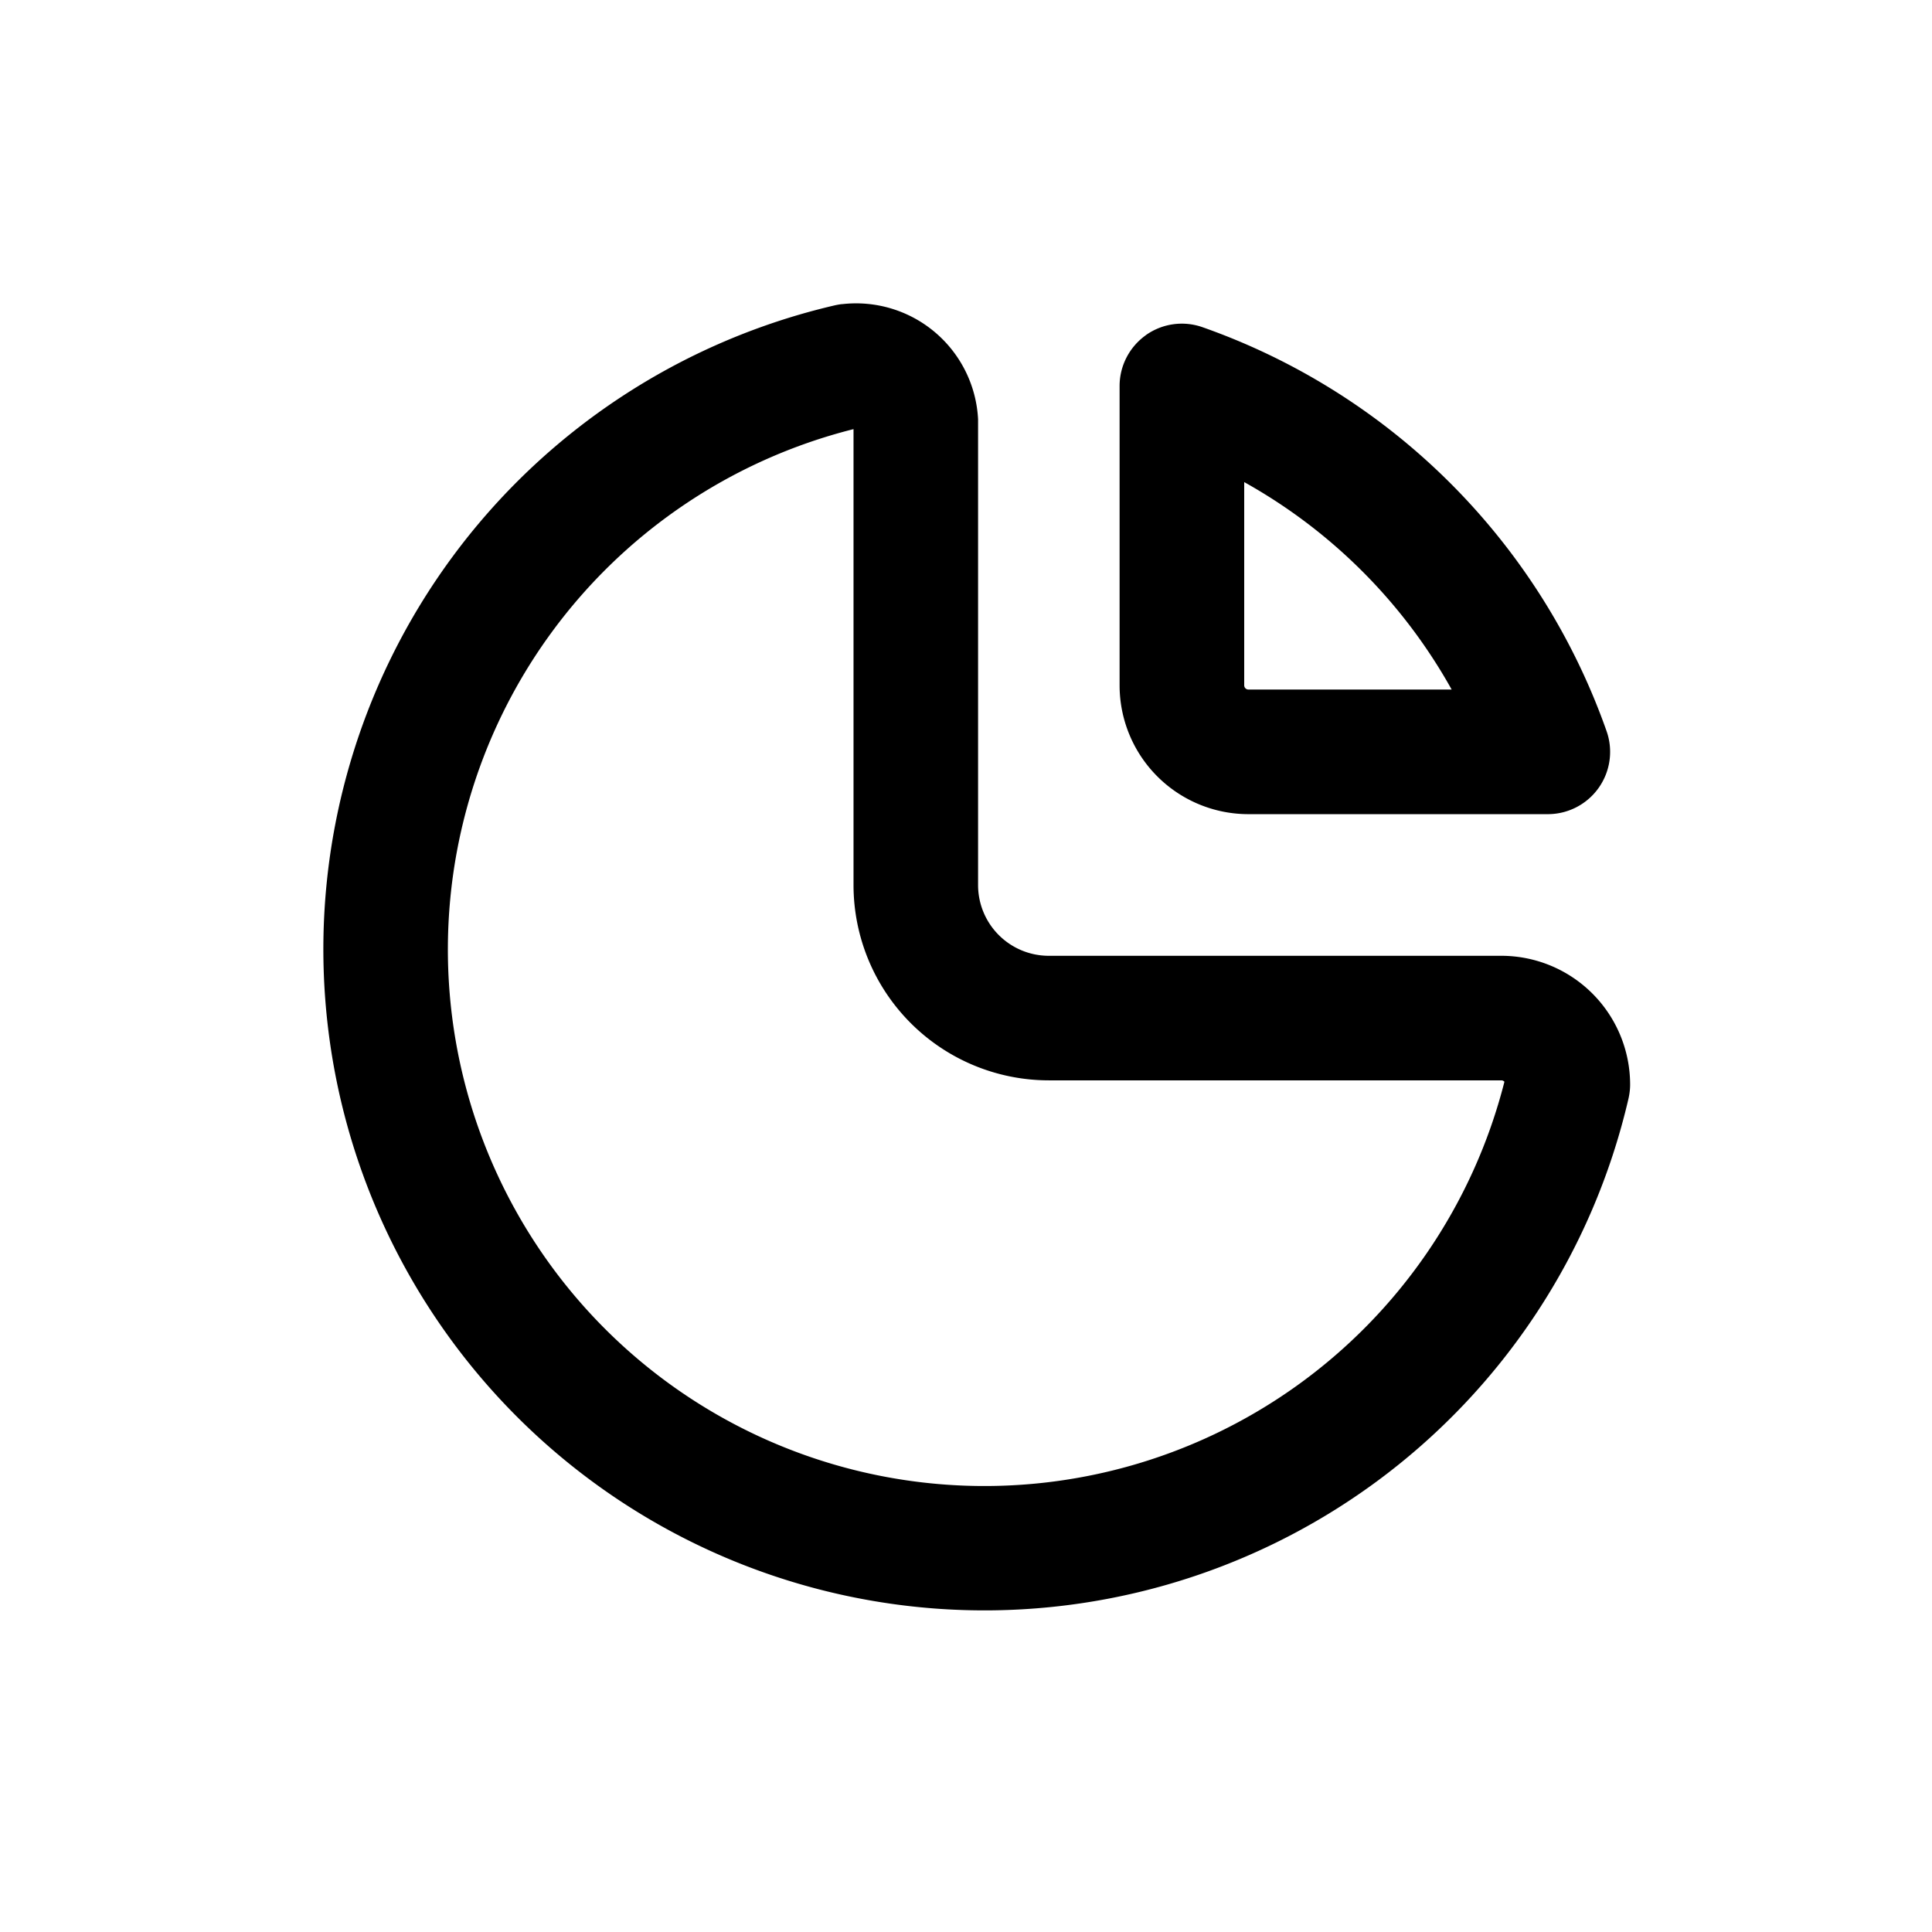
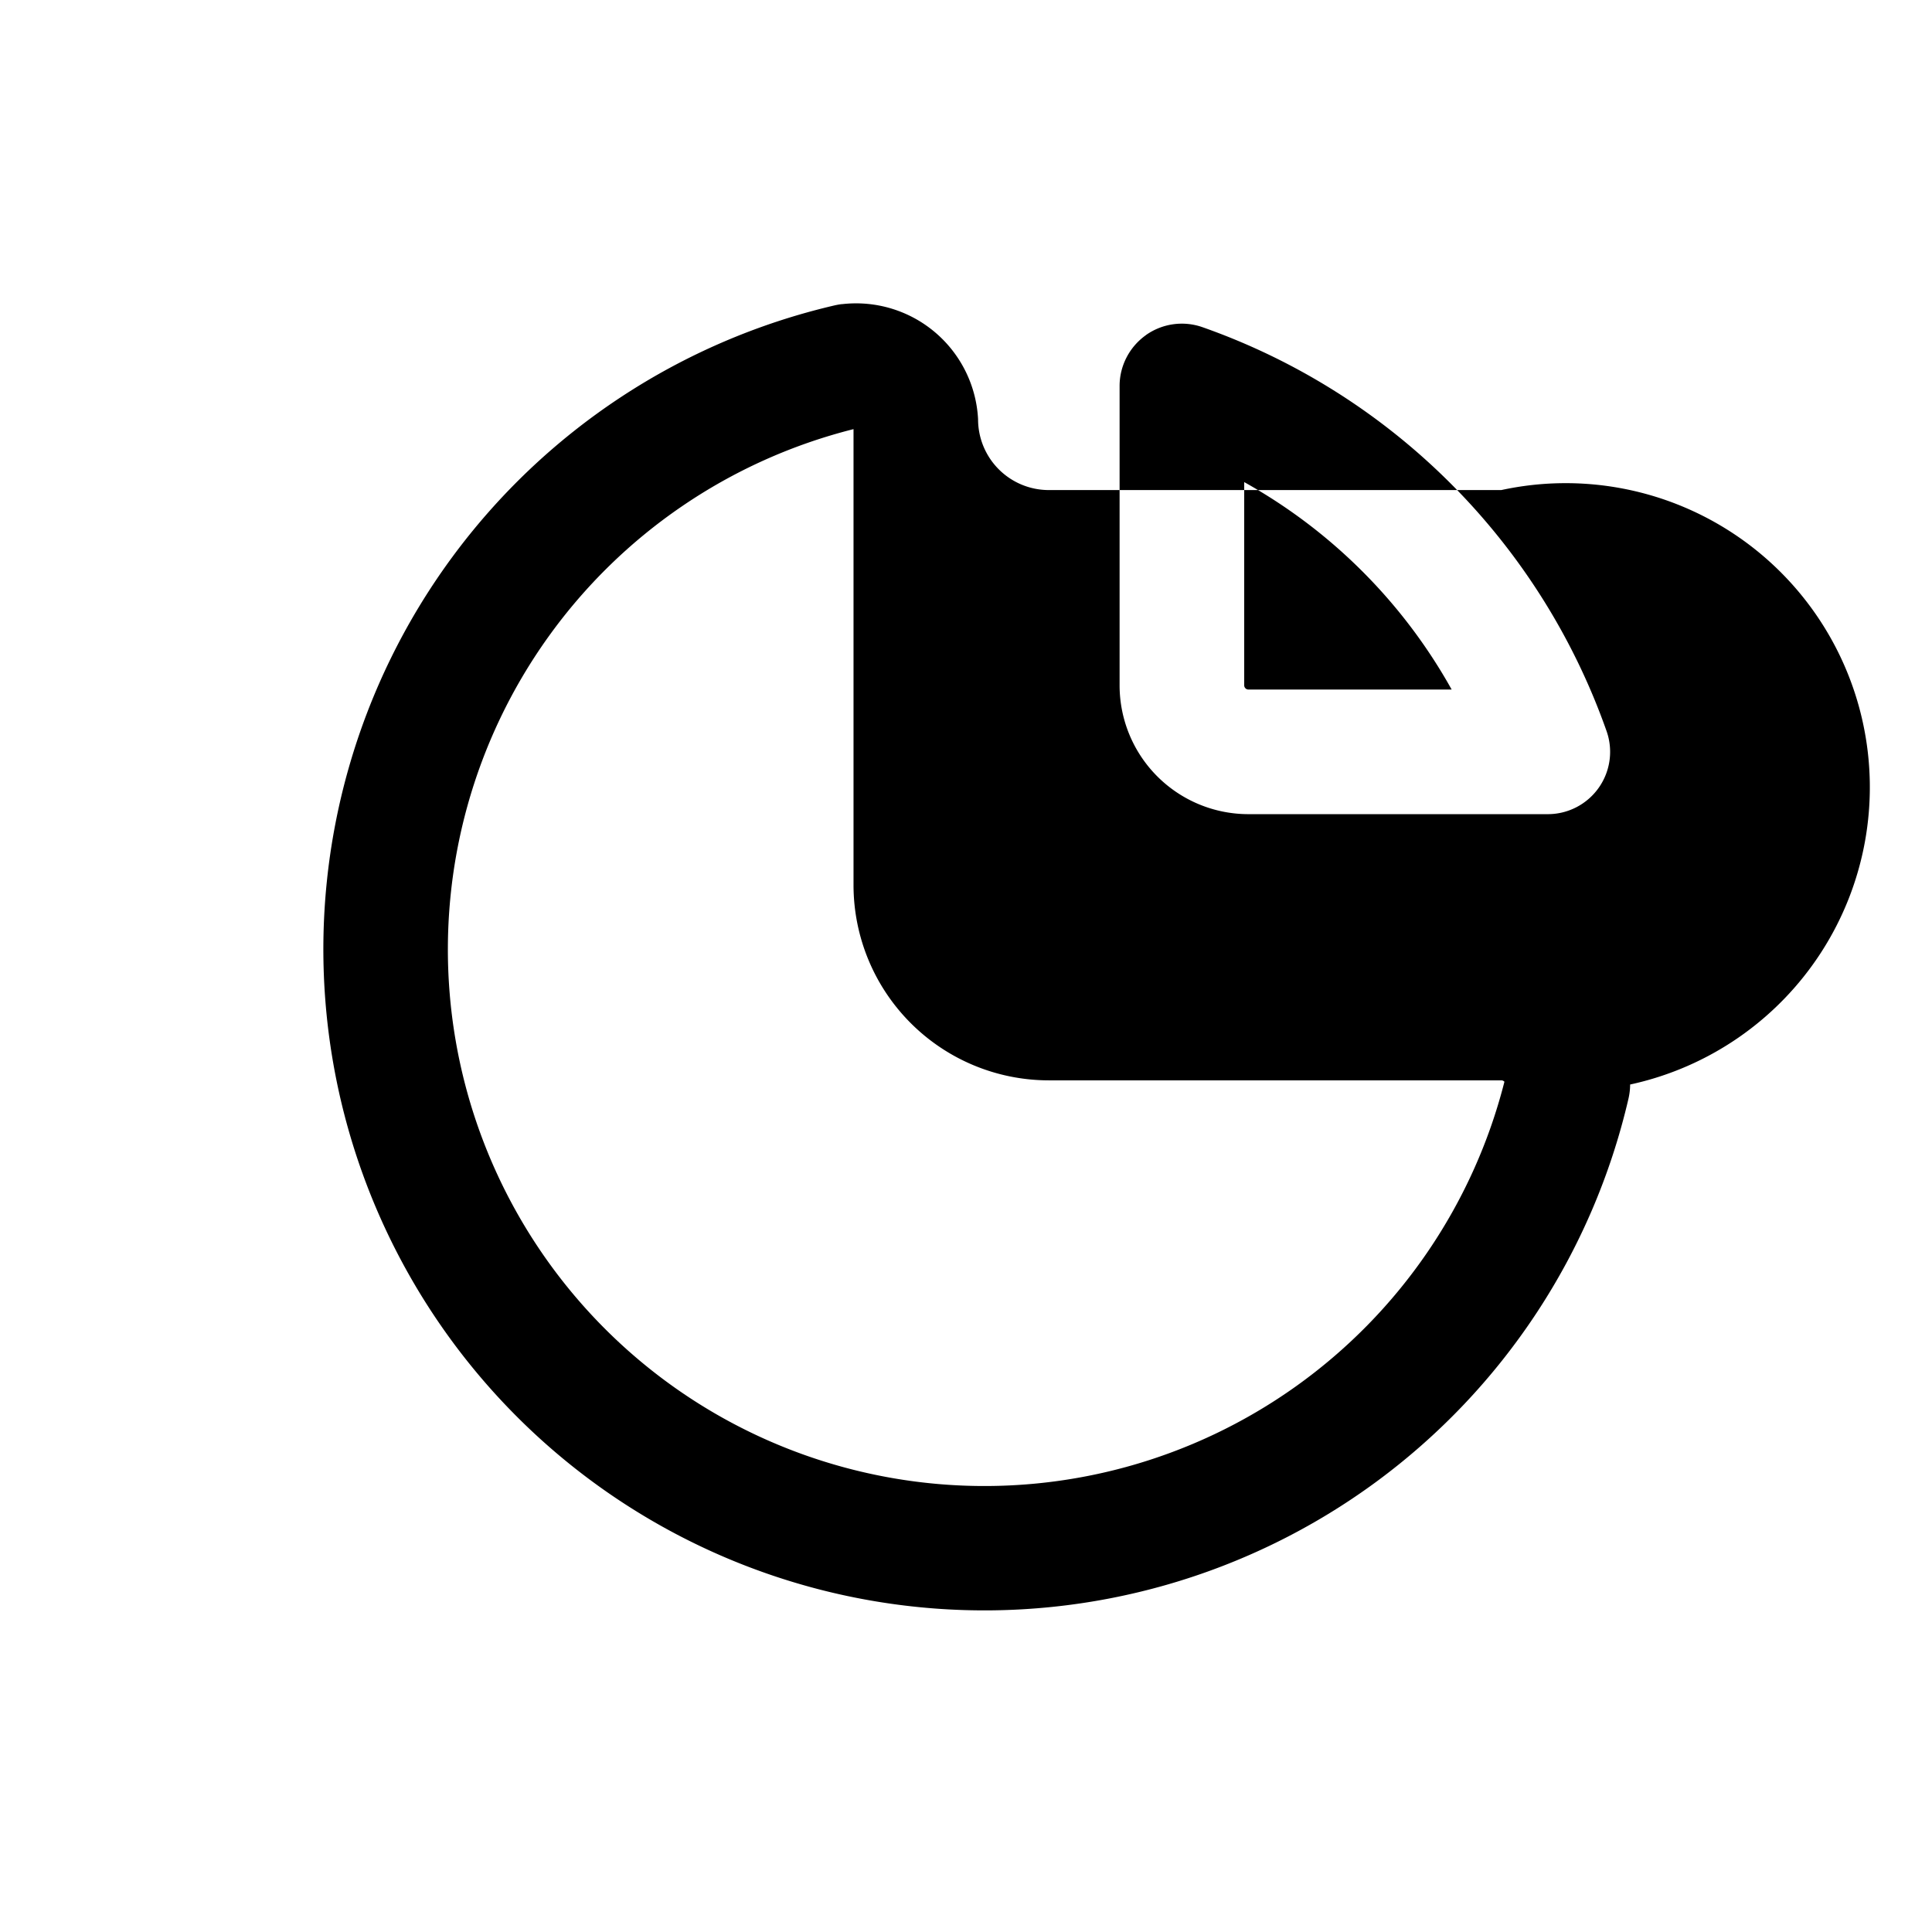
<svg xmlns="http://www.w3.org/2000/svg" width="32" height="32" viewBox="0 0 32 32">
-   <path fill-rule="evenodd" d="M13.946 5.038A2.023 2.023 0 0 1 16.2 6.944v7.714a1.172 1.172 0 0 0 1.172 1.173h7.494A2.134 2.134 0 0 1 27 17.963c0 .079-.01.157-.027.233a10.95 10.95 0 1 1-13.14-13.14c.037-.008.075-.015.113-.019Zm.19 2.07a8.887 8.887 0 1 0 10.782 10.809l-.002-.002a.07.07 0 0 0-.05-.021h-7.494a3.236 3.236 0 0 1-3.235-3.236v-7.55ZM18.98 5.55c.273-.193.623-.242.939-.13a10.95 10.95 0 0 1 6.691 6.69 1.032 1.032 0 0 1-.973 1.375h-4.959a2.134 2.134 0 0 1-2.134-2.134V6.393c0-.334.163-.648.436-.842Zm1.628 2.435v3.366a.07.07 0 0 0 .07.07h3.366a8.89 8.89 0 0 0-3.436-3.436Z" clip-rule="evenodd" />
+   <path fill-rule="evenodd" d="M13.946 5.038A2.023 2.023 0 0 1 16.2 6.944a1.172 1.172 0 0 0 1.172 1.173h7.494A2.134 2.134 0 0 1 27 17.963c0 .079-.01.157-.027.233a10.95 10.95 0 1 1-13.14-13.14c.037-.008.075-.015.113-.019Zm.19 2.07a8.887 8.887 0 1 0 10.782 10.809l-.002-.002a.07.07 0 0 0-.05-.021h-7.494a3.236 3.236 0 0 1-3.235-3.236v-7.55ZM18.98 5.55c.273-.193.623-.242.939-.13a10.95 10.95 0 0 1 6.691 6.69 1.032 1.032 0 0 1-.973 1.375h-4.959a2.134 2.134 0 0 1-2.134-2.134V6.393c0-.334.163-.648.436-.842Zm1.628 2.435v3.366a.07.07 0 0 0 .07.07h3.366a8.89 8.89 0 0 0-3.436-3.436Z" clip-rule="evenodd" />
</svg>